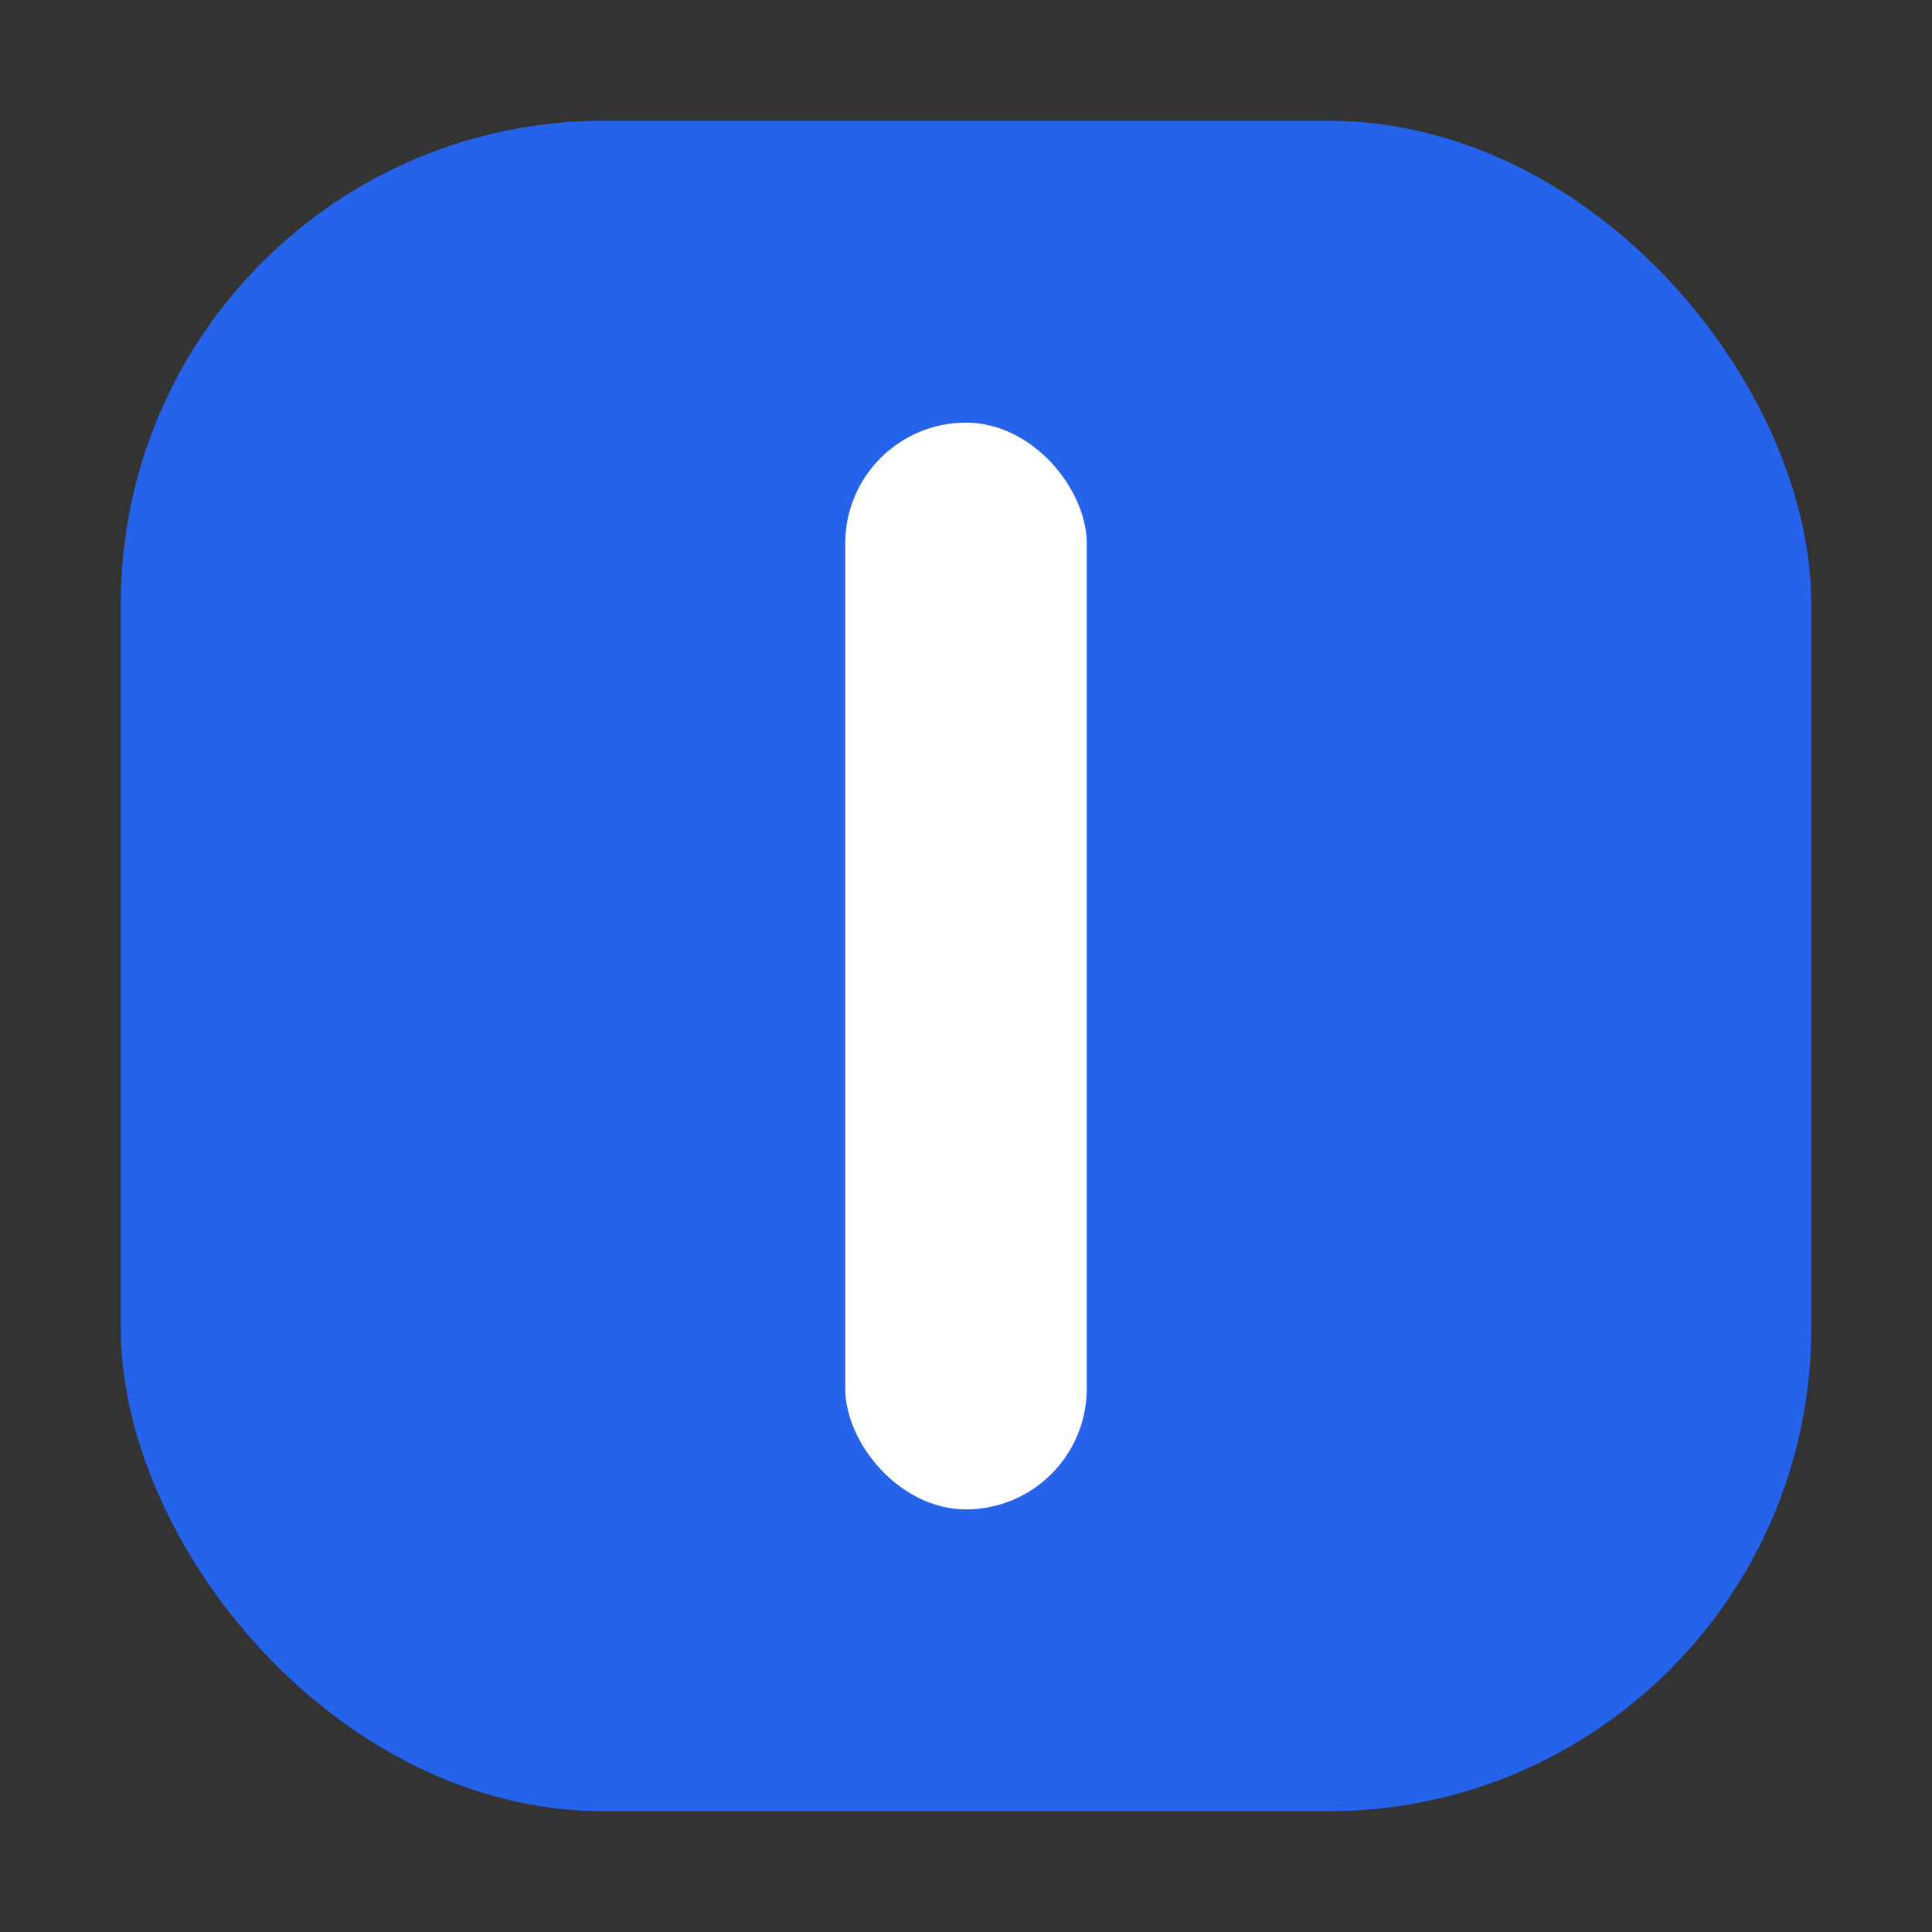
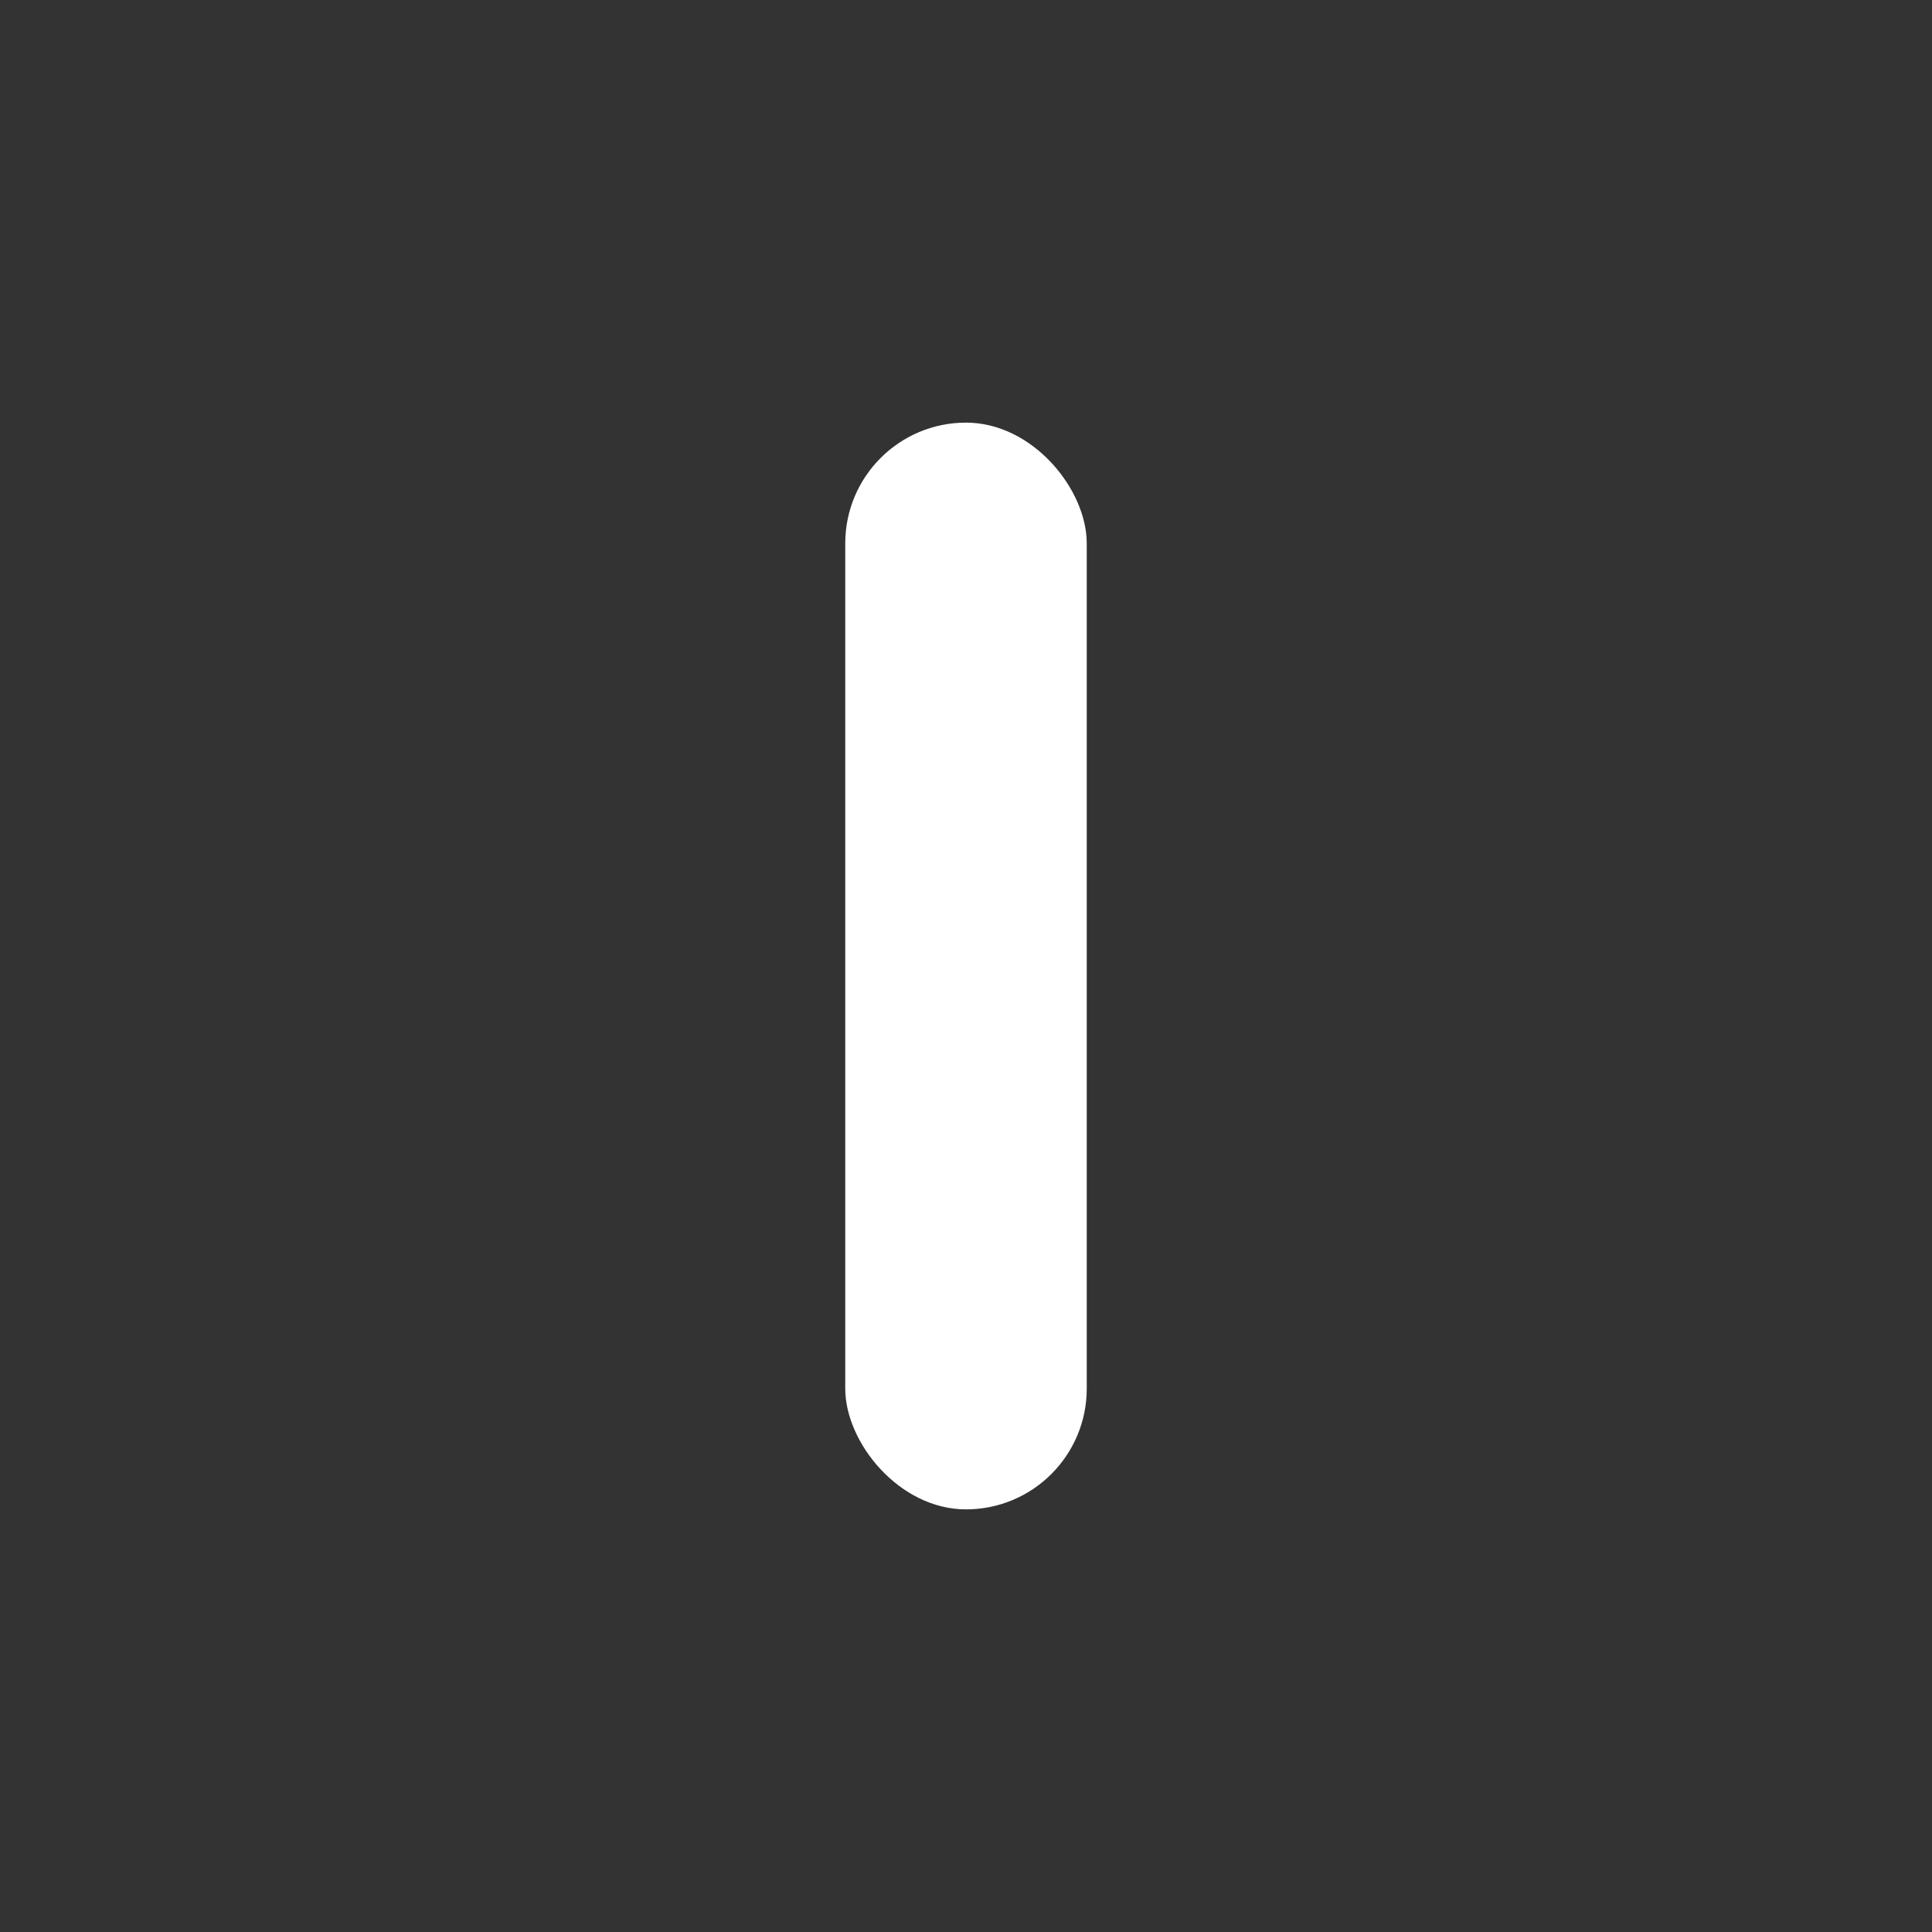
<svg xmlns="http://www.w3.org/2000/svg" viewBox="0 0 32 32">
  <rect x="0" y="0" width="32" height="32" fill="#333333" stroke="none" />
-   <rect x="2" y="2" width="28" height="28" rx="8" fill="#2563EB" />
  <rect x="14" y="7" width="4" height="18" rx="2" fill="#ffffff" />
</svg>